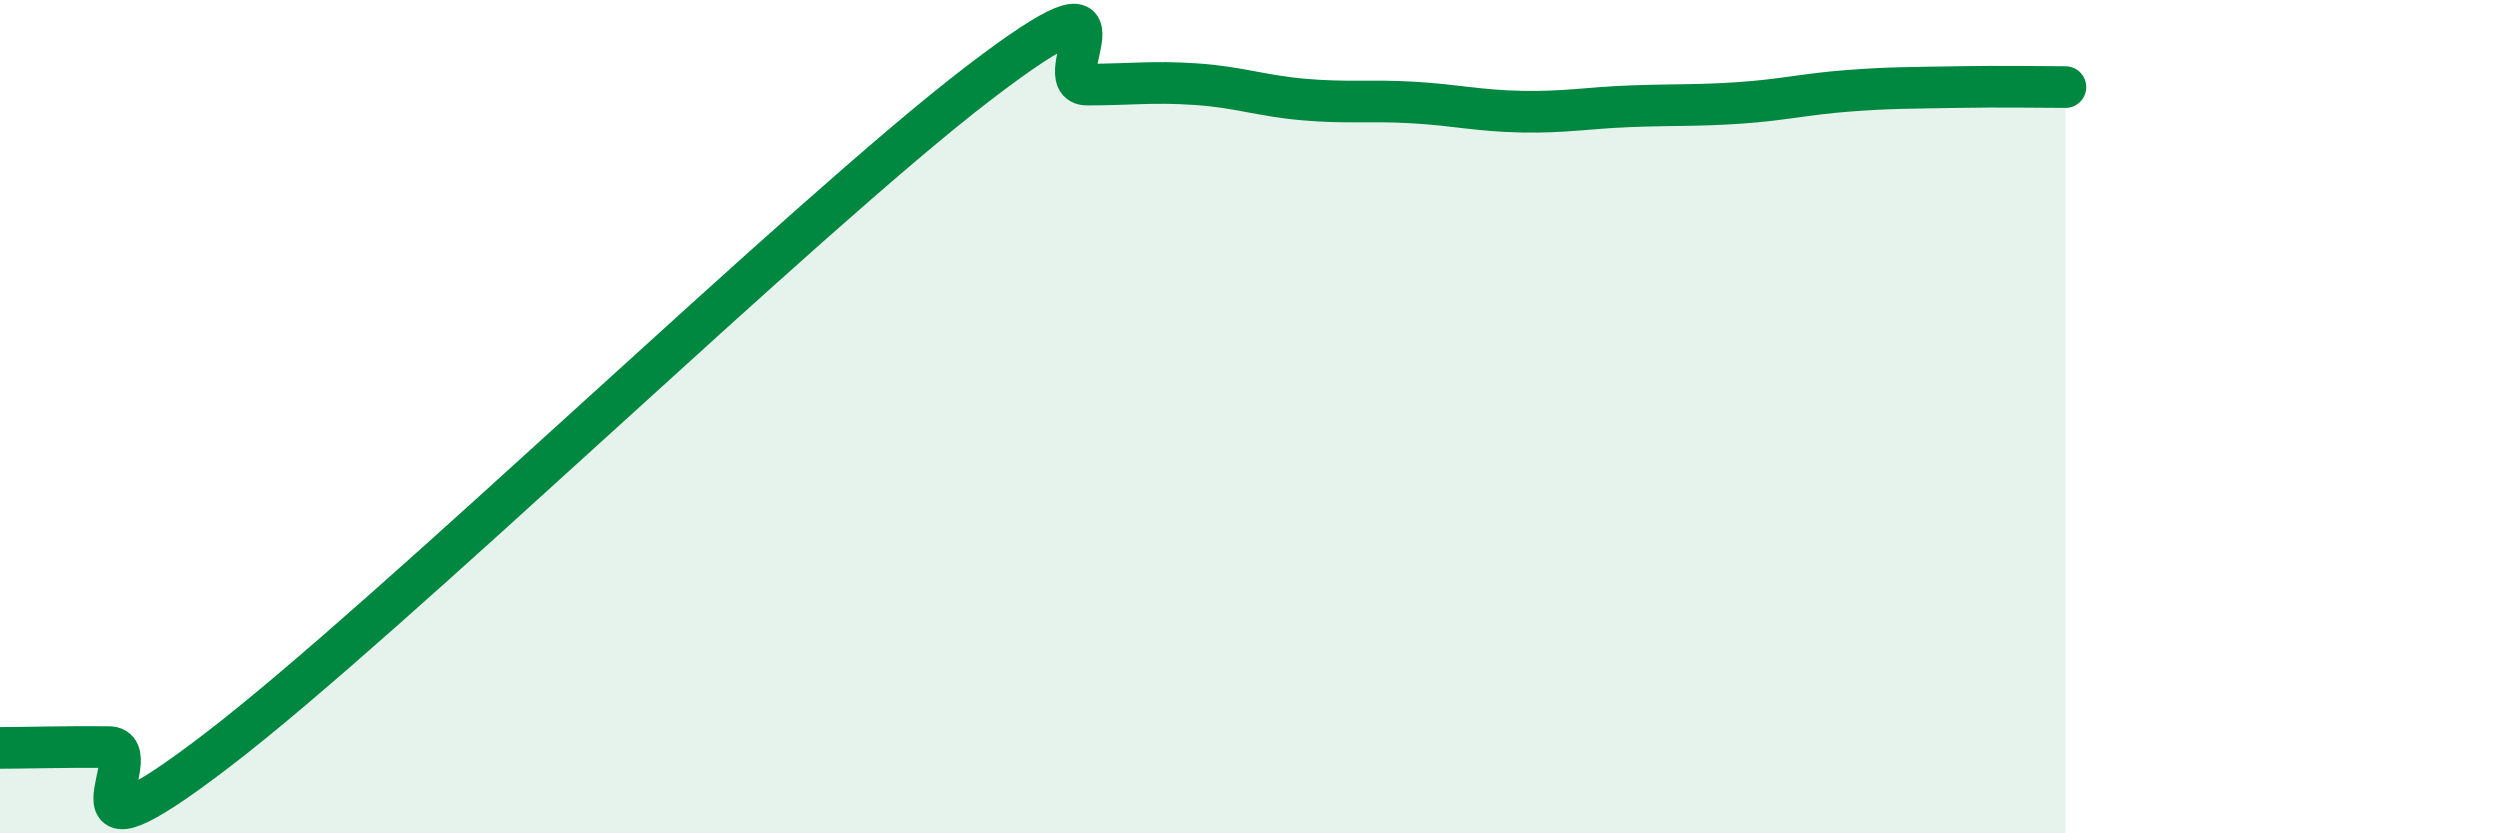
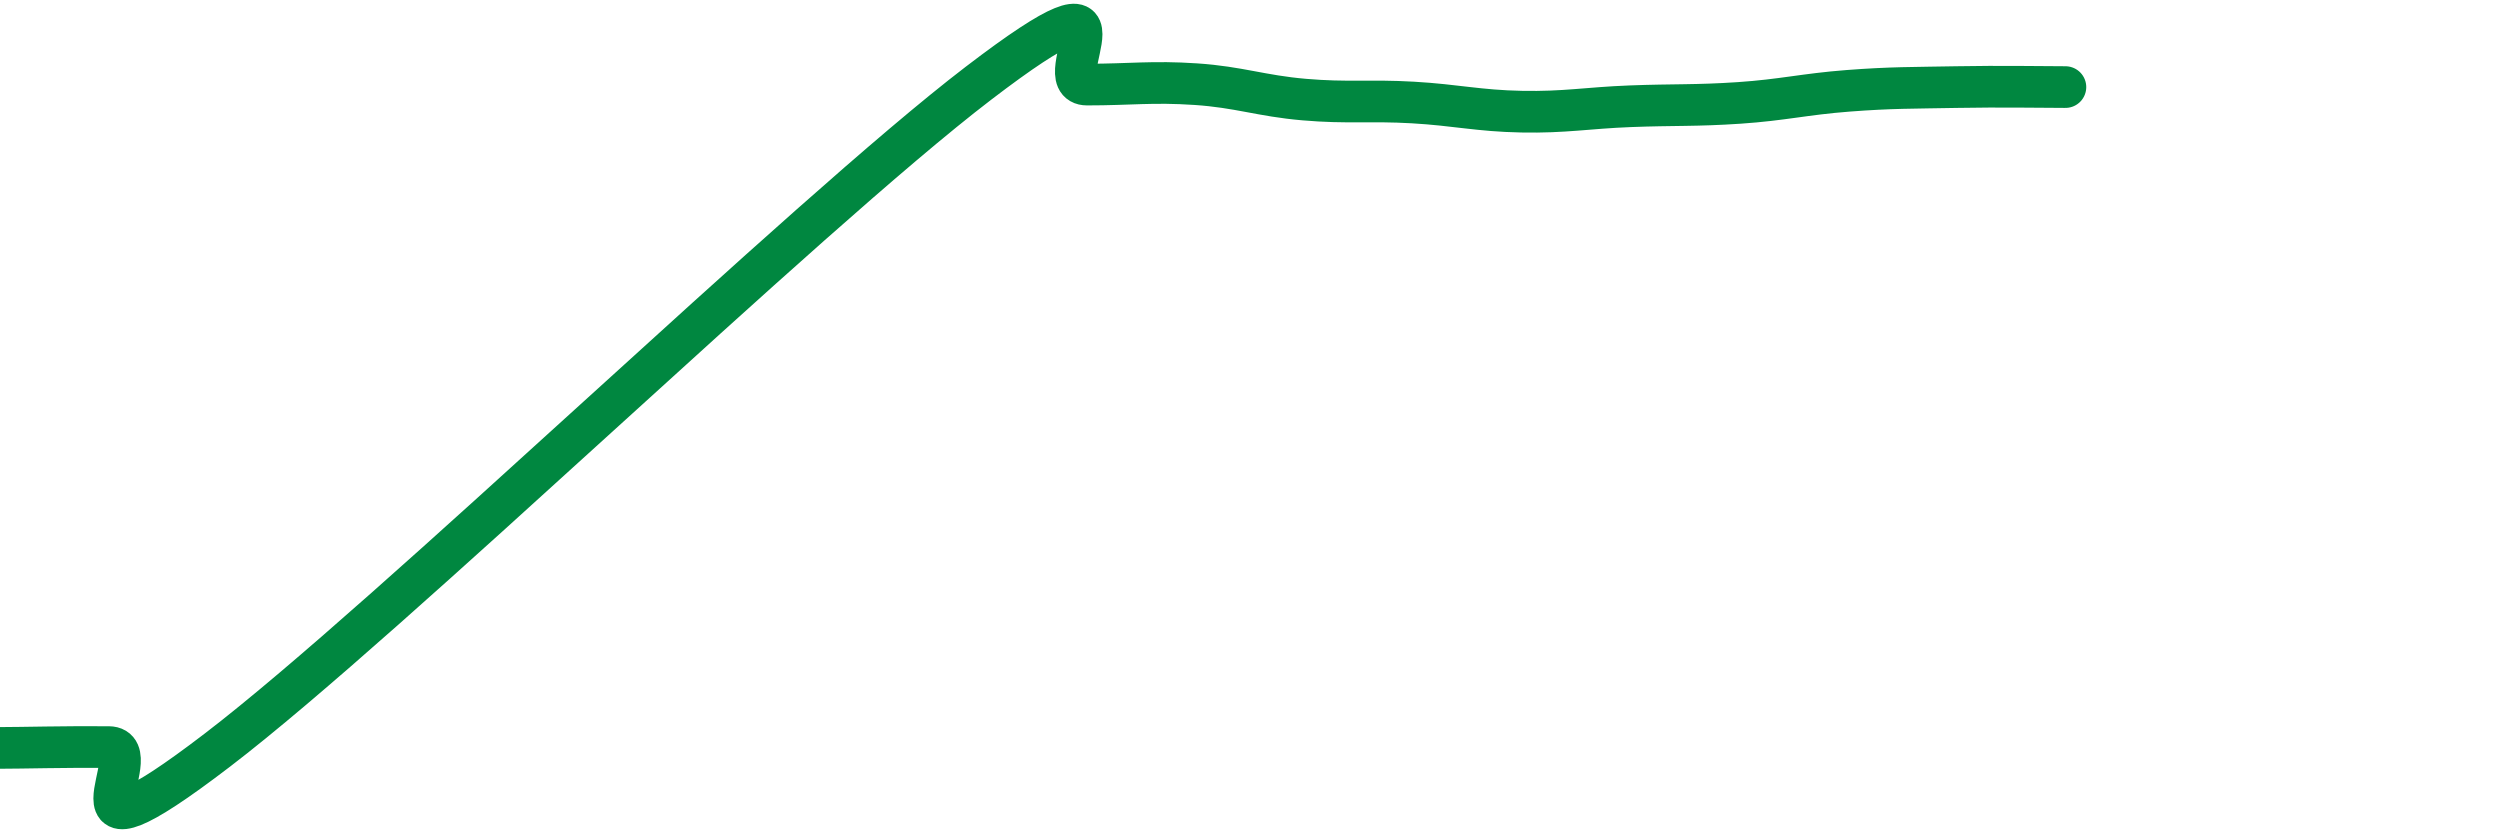
<svg xmlns="http://www.w3.org/2000/svg" width="60" height="20" viewBox="0 0 60 20">
-   <path d="M 0,17.95 C 0.52,17.95 1.57,17.92 2.61,17.93 C 3.65,17.94 1.05,21.19 5.22,18 C 9.39,14.81 19.31,5.19 23.48,2 C 27.65,-1.19 25.05,2.03 26.09,2.03 C 27.13,2.03 27.66,1.95 28.7,2.02 C 29.74,2.09 30.26,2.3 31.3,2.39 C 32.34,2.48 32.87,2.4 33.91,2.46 C 34.95,2.52 35.48,2.66 36.52,2.68 C 37.56,2.7 38.09,2.59 39.13,2.55 C 40.17,2.51 40.7,2.54 41.74,2.47 C 42.78,2.4 43.31,2.26 44.35,2.18 C 45.39,2.1 45.92,2.11 46.96,2.09 C 48,2.07 49.05,2.09 49.57,2.09L49.57 20L0 20Z" fill="#008740" opacity="0.1" stroke-linecap="round" stroke-linejoin="round" />
  <path d="M 0,17.95 C 0.52,17.95 1.57,17.92 2.61,17.93 C 3.65,17.94 1.05,21.19 5.22,18 C 9.39,14.81 19.31,5.19 23.48,2 C 27.65,-1.19 25.05,2.03 26.09,2.03 C 27.13,2.03 27.66,1.95 28.7,2.02 C 29.74,2.09 30.26,2.3 31.3,2.39 C 32.34,2.48 32.87,2.4 33.91,2.46 C 34.95,2.52 35.48,2.66 36.52,2.68 C 37.56,2.7 38.09,2.59 39.13,2.55 C 40.17,2.51 40.7,2.54 41.74,2.47 C 42.78,2.4 43.31,2.26 44.35,2.18 C 45.39,2.1 45.92,2.11 46.96,2.09 C 48,2.07 49.05,2.09 49.57,2.09" stroke="#008740" stroke-width="1" fill="none" stroke-linecap="round" stroke-linejoin="round" />
</svg>